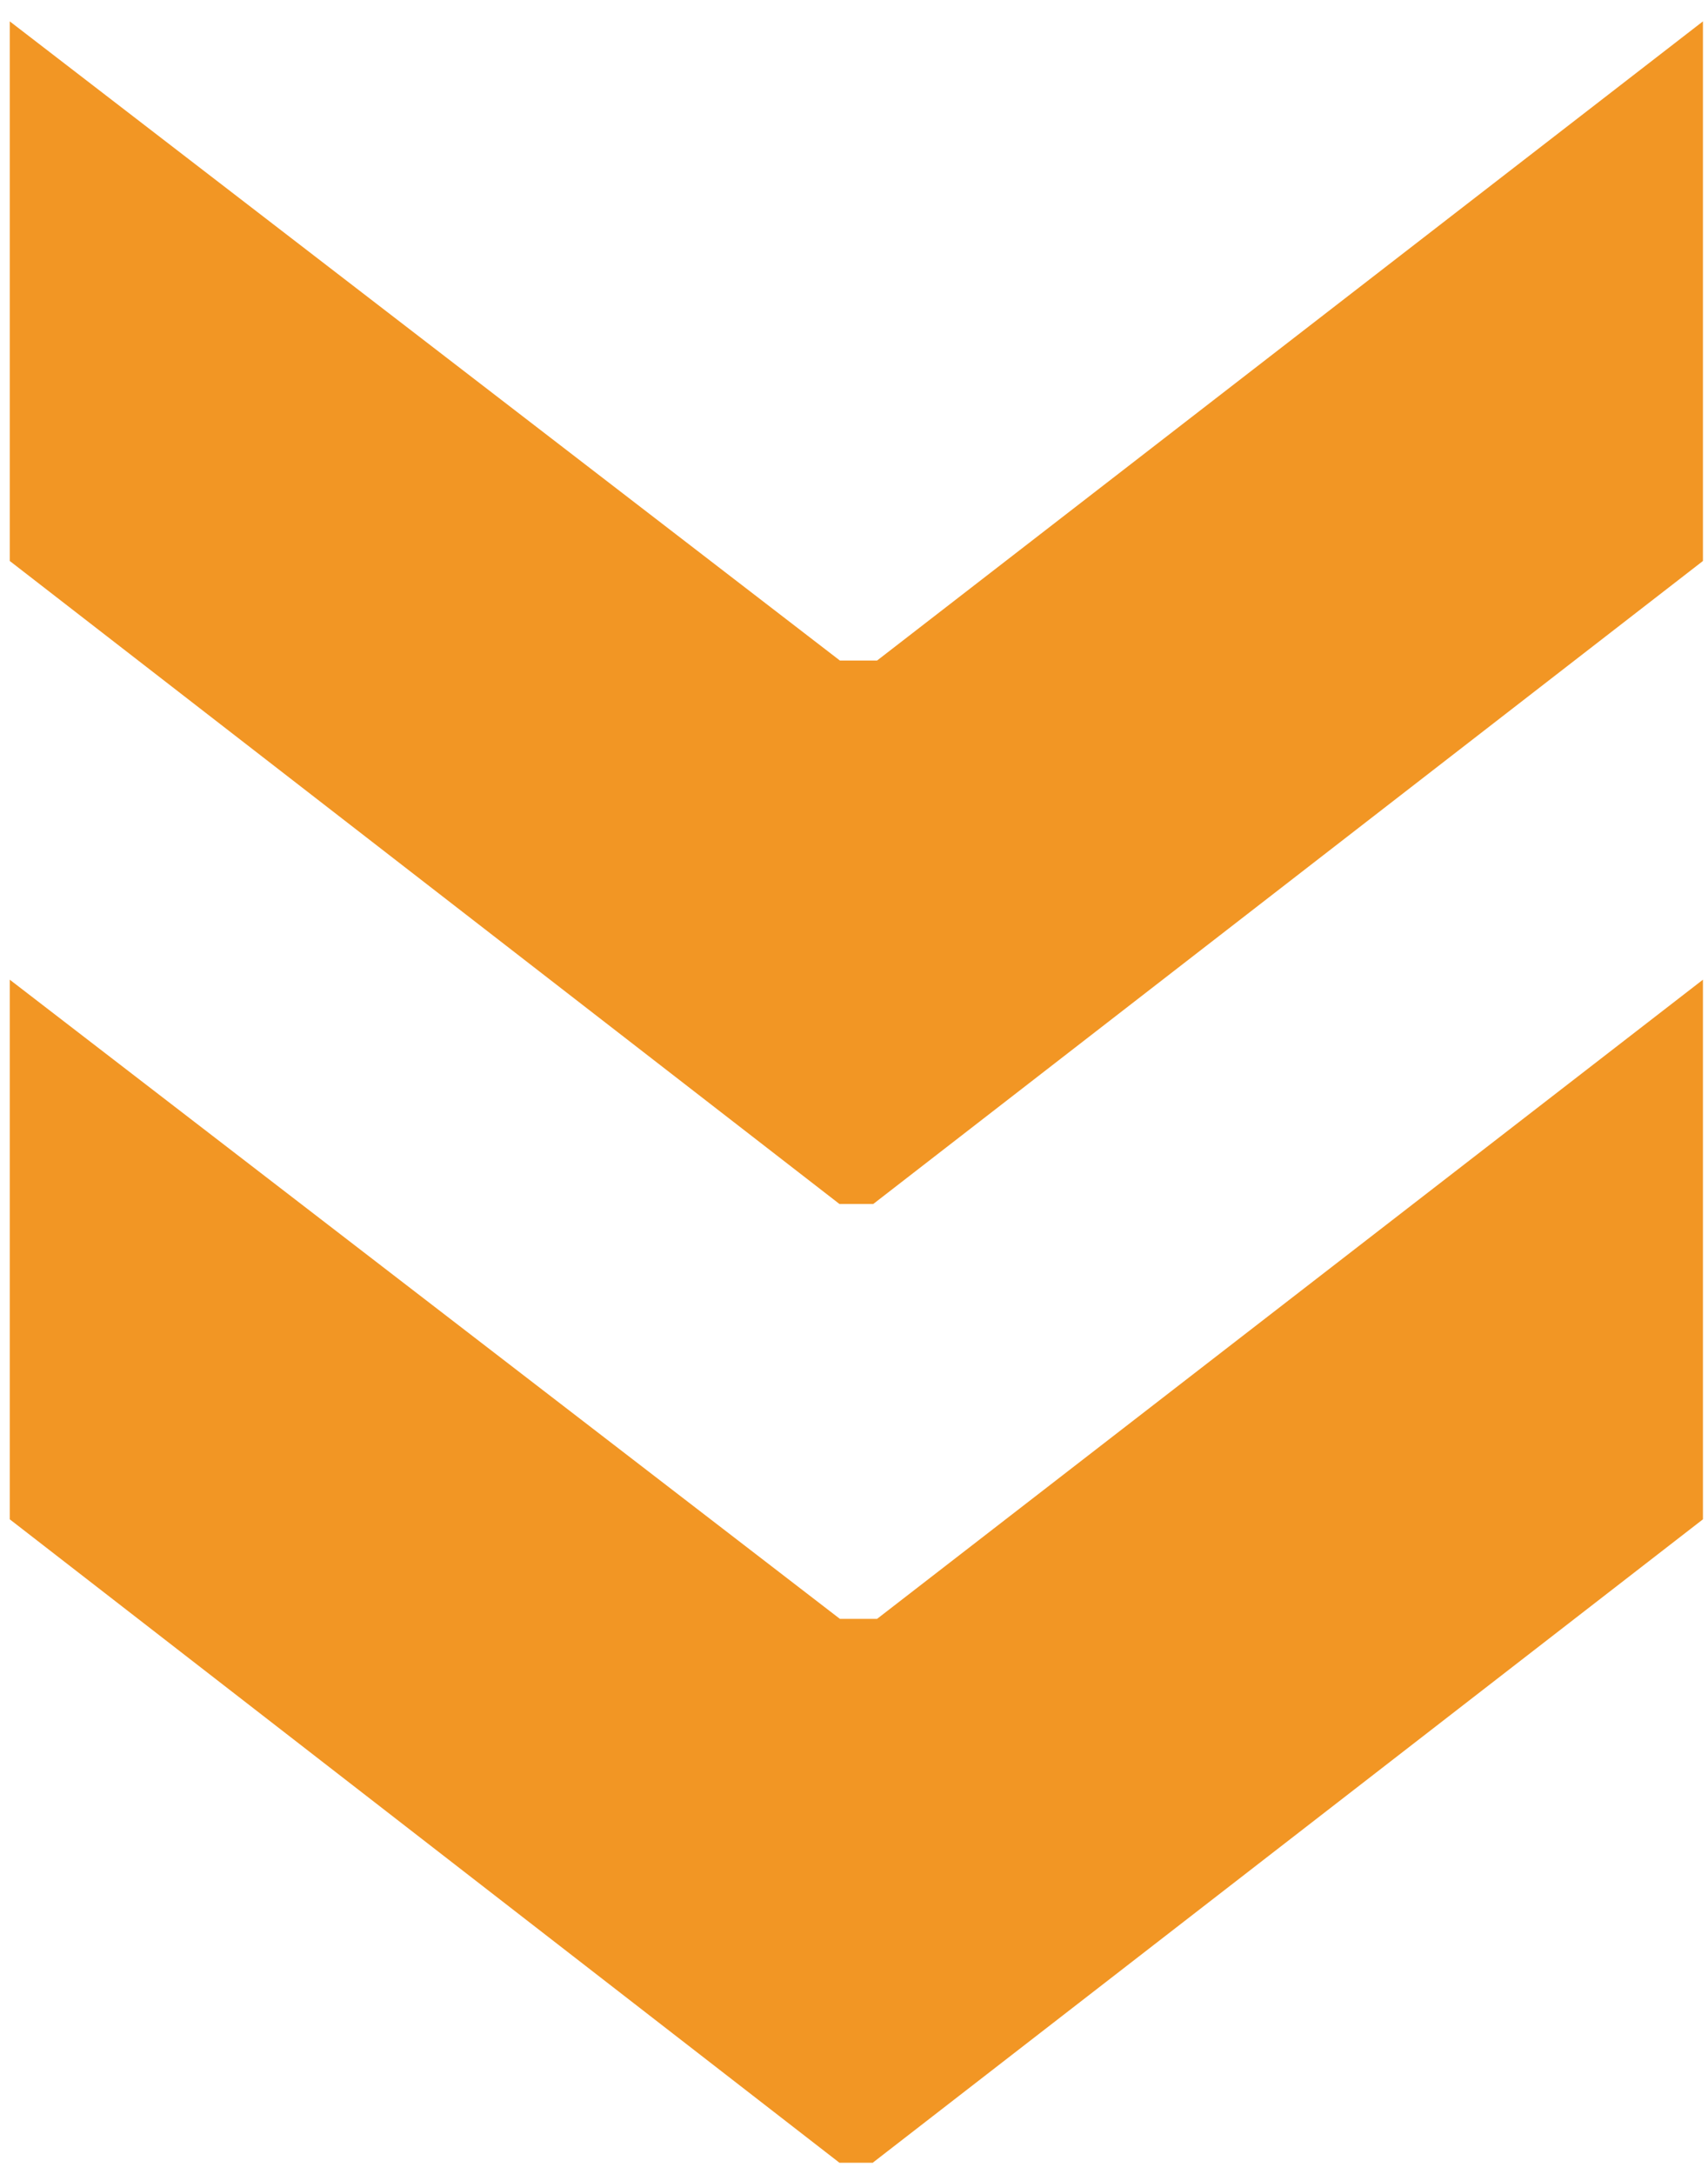
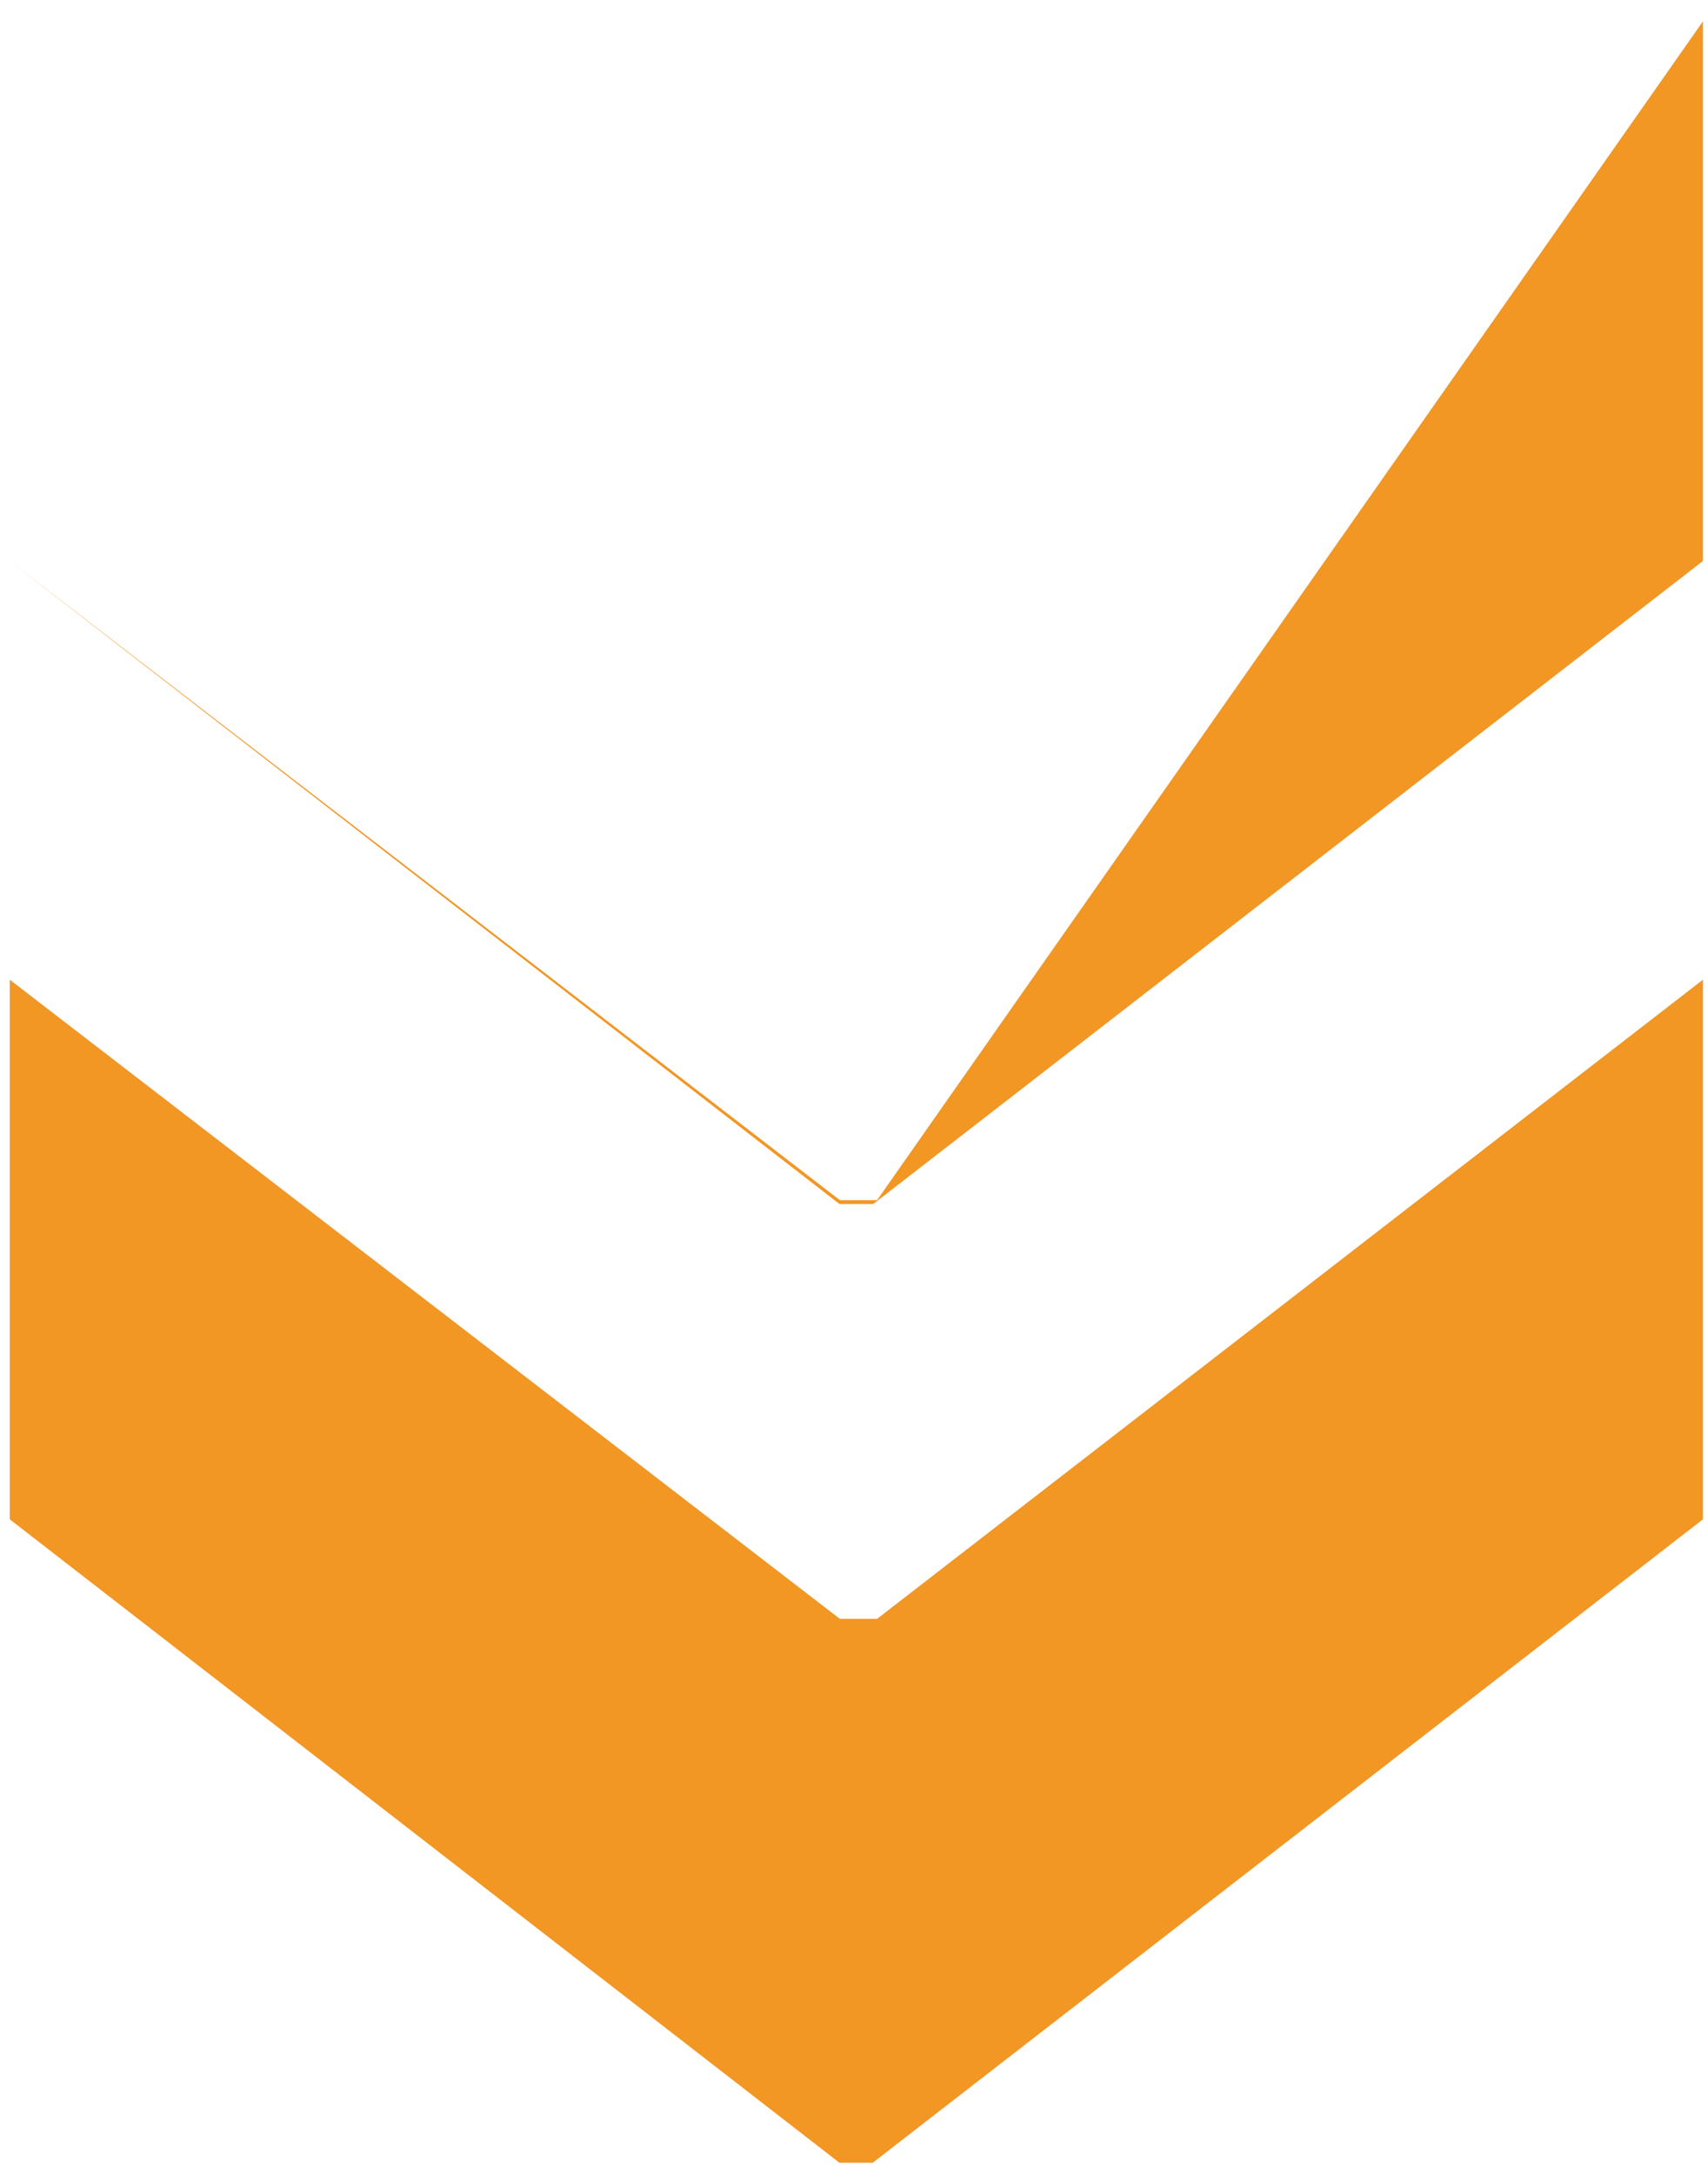
<svg xmlns="http://www.w3.org/2000/svg" id="Layer_1" version="1.1" viewBox="0 0 39.76 50.88" width="44" height="56">
  <defs>
    <style>
      .st0 {
        fill: #f29624;
      }
    </style>
  </defs>
-   <path class="st0" d="M20.32,28.18h-.78L.12,13.13V.5l19.43,14.96h.87L39.75.5v12.63l-19.42,15.05ZM20.32,50.62h-.78L.12,35.56v-12.63l19.43,14.96h.87l19.33-14.96v12.63l-19.42,15.05Z" />
+   <path class="st0" d="M20.32,28.18h-.78L.12,13.13l19.43,14.96h.87L39.75.5v12.63l-19.42,15.05ZM20.32,50.62h-.78L.12,35.56v-12.63l19.43,14.96h.87l19.33-14.96v12.63l-19.42,15.05Z" />
</svg>